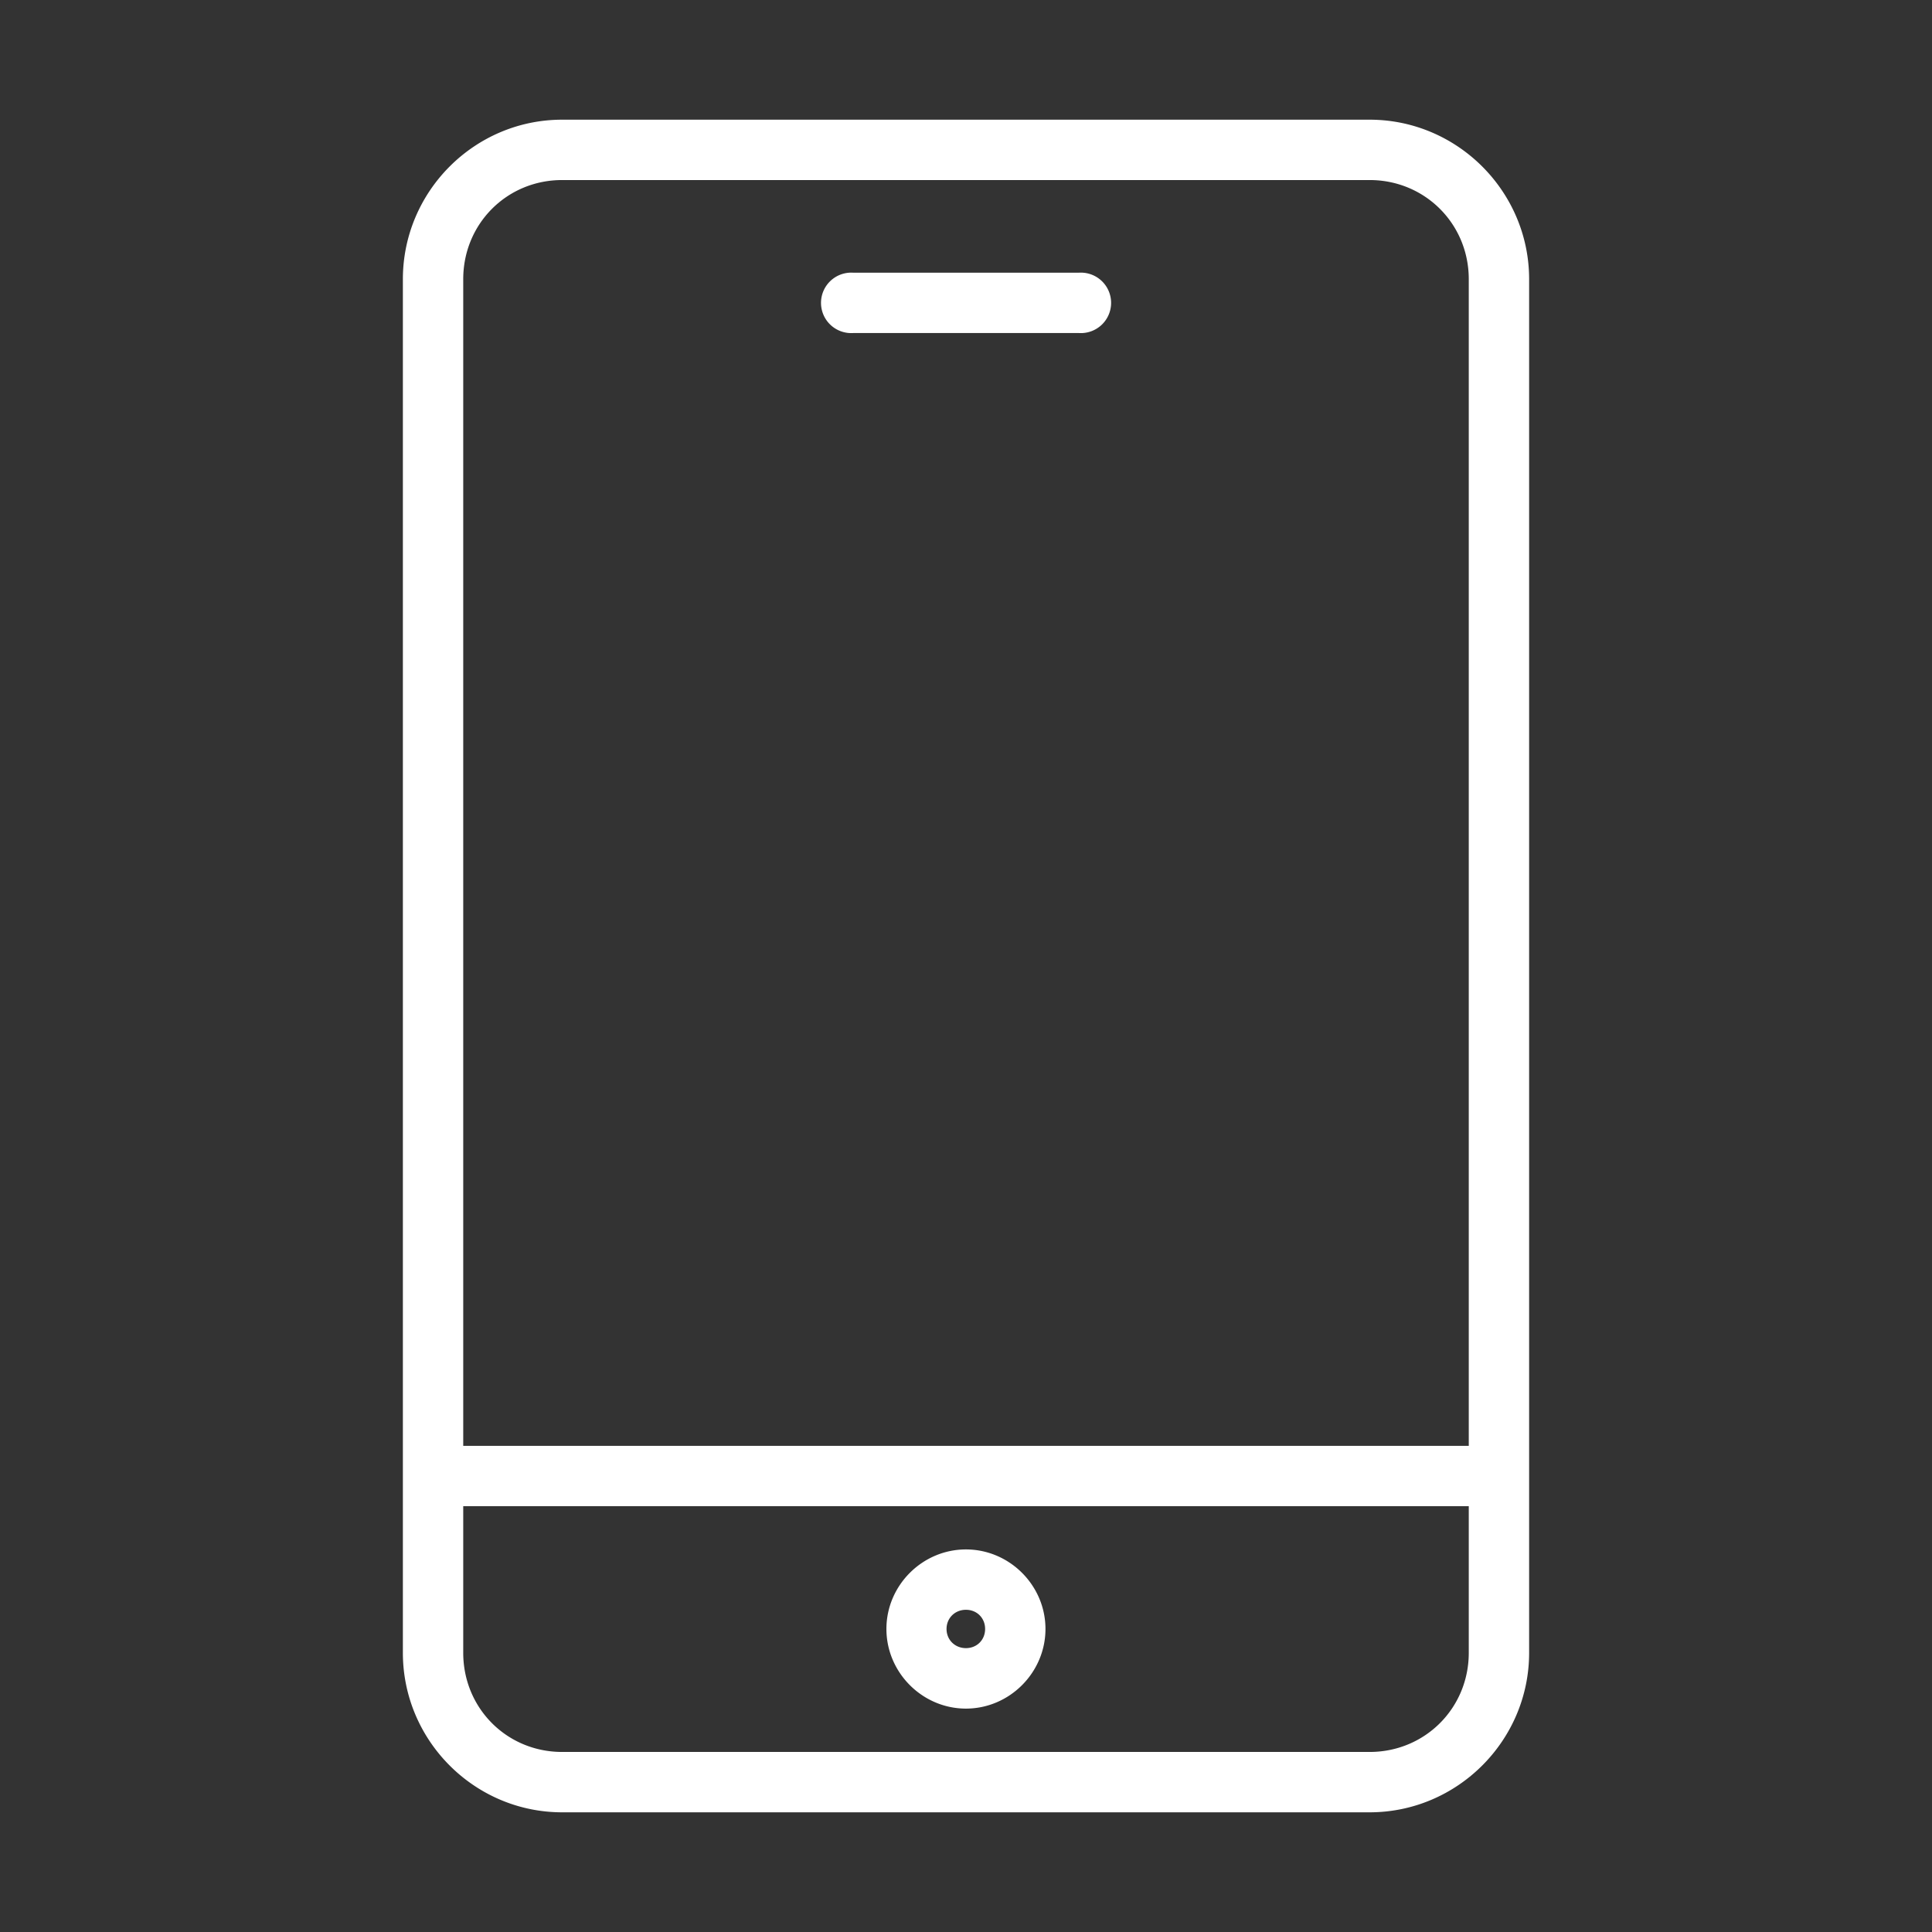
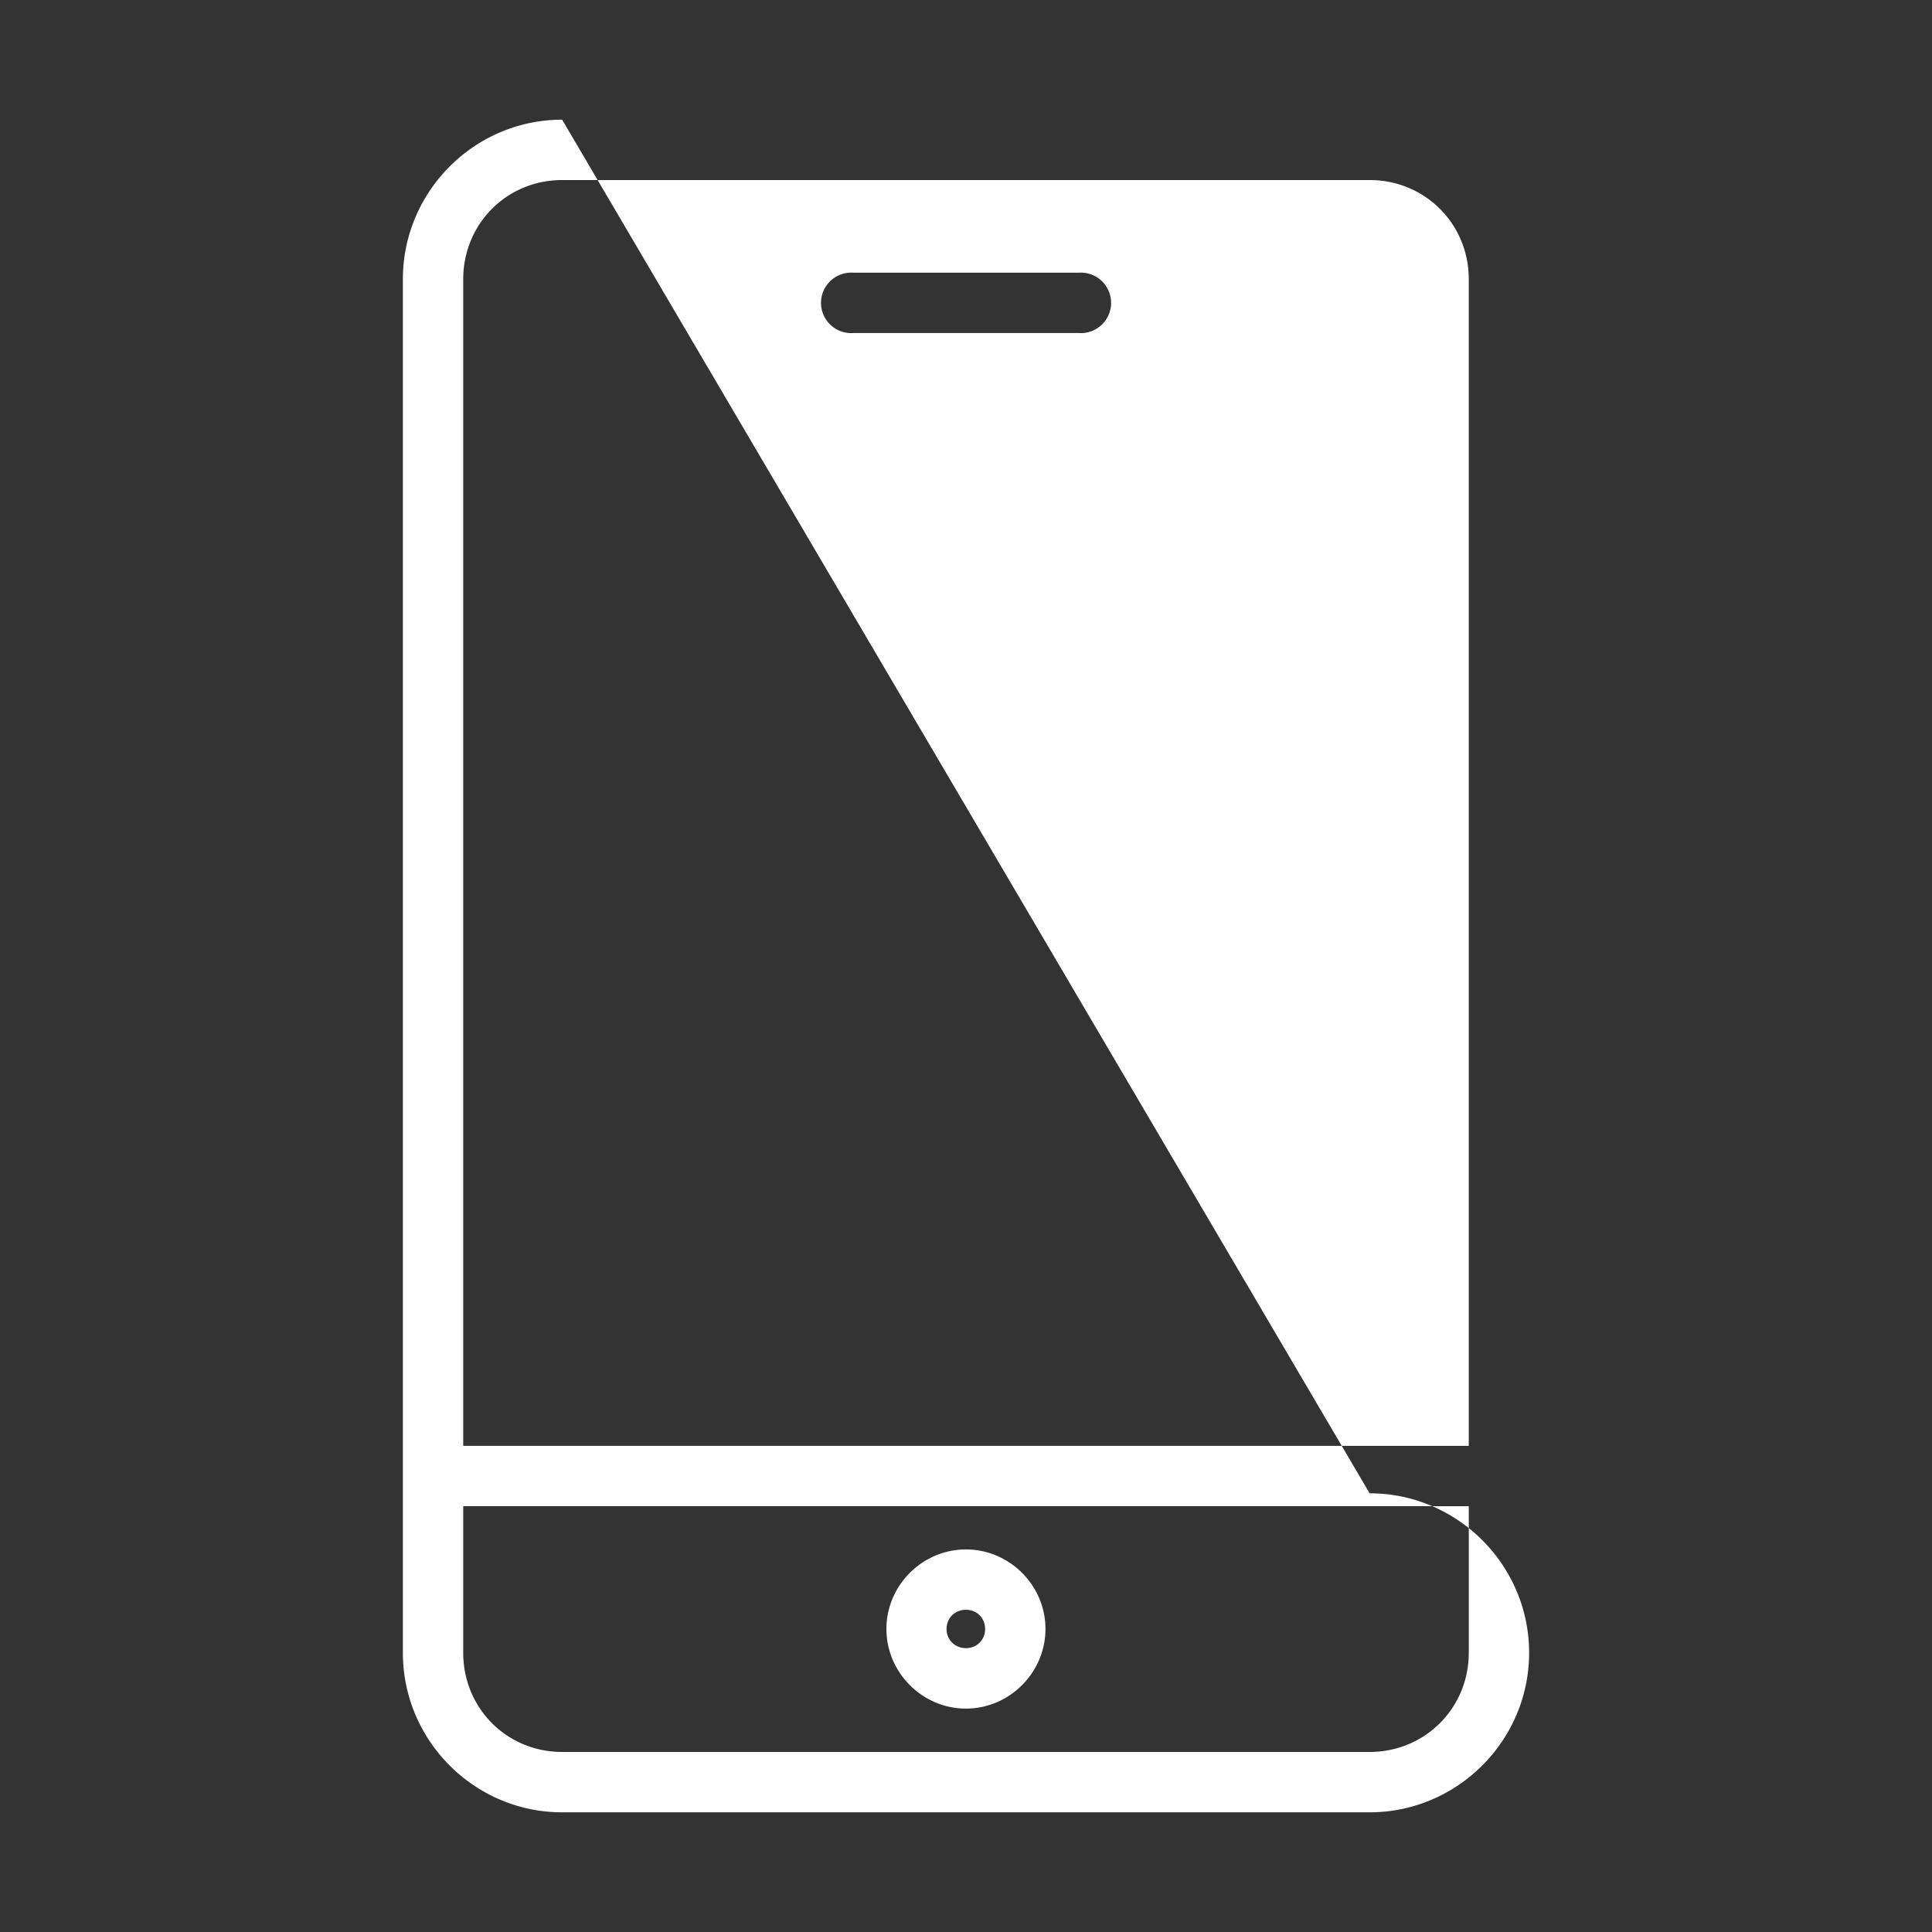
<svg xmlns="http://www.w3.org/2000/svg" height="100px" width="100px" fill="#ffffff" viewBox="0 0 16.933 16.933" version="1.1" enable-background="new" x="0px" y="0px">
  <rect x="0" y="0" width="16.933" height="16.933" fill="#333333" stroke="none" />
  <g>
-     <path style="color:#000000;font-style:normal;font-variant:normal;font-weight:normal;font-stretch:normal;font-size:medium;line-height:normal;font-family:sans-serif;font-variant-ligatures:normal;font-variant-position:normal;font-variant-caps:normal;font-variant-numeric:normal;font-variant-alternates:normal;font-feature-settings:normal;text-indent:0;text-align:start;text-decoration:none;text-decoration-line:none;text-decoration-style:solid;text-decoration-color:#000000;letter-spacing:normal;word-spacing:normal;text-transform:none;writing-mode:lr-tb;direction:ltr;text-orientation:mixed;dominant-baseline:auto;baseline-shift:baseline;text-anchor:start;white-space:normal;shape-padding:0;clip-rule:nonzero;display:inline;overflow:visible;visibility:visible;opacity:1;isolation:auto;mix-blend-mode:normal;color-interpolation:sRGB;color-interpolation-filters:linearRGB;solid-color:#000000;solid-opacity:1;vector-effect:none;fill:#ffffff;fill-opacity:1;fill-rule:nonzero;stroke:none;stroke-width:0.529;stroke-linecap:square;stroke-linejoin:round;stroke-miterlimit:4;stroke-dasharray:none;stroke-dashoffset:19.6;stroke-opacity:1;paint-order:normal;color-rendering:auto;image-rendering:auto;shape-rendering:auto;text-rendering:auto;enable-background:accumulate" d="m 4.927,1.049 c -0.769,0 -1.396,0.629 -1.396,1.398 v 10.488 1.551 c 0,0.769 0.627,1.398 1.396,1.398 H 12.004 c 0.769,0 1.398,-0.629 1.398,-1.398 V 12.935 2.447 c 0,-0.769 -0.629,-1.398 -1.398,-1.398 z m 0,0.529 H 12.004 c 0.485,0 0.869,0.384 0.869,0.869 V 12.672 H 4.06 V 2.447 c 0,-0.485 0.382,-0.869 0.867,-0.869 z M 7.477,2.39 a 0.265,0.265 0 1 0 0,0.529 h 1.98 a 0.265,0.265 0 1 0 0,-0.529 z M 4.06,13.201 h 8.813 v 1.285 c 0,0.485 -0.384,0.869 -0.869,0.869 H 4.927 c -0.485,0 -0.867,-0.384 -0.867,-0.869 z m 4.406,0.379 c -0.382,0 -0.697,0.315 -0.697,0.697 0,0.382 0.315,0.698 0.697,0.698 0.382,0 0.697,-0.316 0.697,-0.698 1.05e-5,-0.382 -0.315,-0.697 -0.697,-0.697 z m 0,0.529 c 0.096,0 0.168,0.072 0.168,0.168 0,0.096 -0.072,0.168 -0.168,0.168 -0.096,0 -0.17,-0.072 -0.17,-0.168 0,-0.096 0.074,-0.168 0.17,-0.168 z" />
+     <path style="color:#000000;font-style:normal;font-variant:normal;font-weight:normal;font-stretch:normal;font-size:medium;line-height:normal;font-family:sans-serif;font-variant-ligatures:normal;font-variant-position:normal;font-variant-caps:normal;font-variant-numeric:normal;font-variant-alternates:normal;font-feature-settings:normal;text-indent:0;text-align:start;text-decoration:none;text-decoration-line:none;text-decoration-style:solid;text-decoration-color:#000000;letter-spacing:normal;word-spacing:normal;text-transform:none;writing-mode:lr-tb;direction:ltr;text-orientation:mixed;dominant-baseline:auto;baseline-shift:baseline;text-anchor:start;white-space:normal;shape-padding:0;clip-rule:nonzero;display:inline;overflow:visible;visibility:visible;opacity:1;isolation:auto;mix-blend-mode:normal;color-interpolation:sRGB;color-interpolation-filters:linearRGB;solid-color:#000000;solid-opacity:1;vector-effect:none;fill:#ffffff;fill-opacity:1;fill-rule:nonzero;stroke:none;stroke-width:0.529;stroke-linecap:square;stroke-linejoin:round;stroke-miterlimit:4;stroke-dasharray:none;stroke-dashoffset:19.6;stroke-opacity:1;paint-order:normal;color-rendering:auto;image-rendering:auto;shape-rendering:auto;text-rendering:auto;enable-background:accumulate" d="m 4.927,1.049 c -0.769,0 -1.396,0.629 -1.396,1.398 v 10.488 1.551 c 0,0.769 0.627,1.398 1.396,1.398 H 12.004 c 0.769,0 1.398,-0.629 1.398,-1.398 c 0,-0.769 -0.629,-1.398 -1.398,-1.398 z m 0,0.529 H 12.004 c 0.485,0 0.869,0.384 0.869,0.869 V 12.672 H 4.06 V 2.447 c 0,-0.485 0.382,-0.869 0.867,-0.869 z M 7.477,2.39 a 0.265,0.265 0 1 0 0,0.529 h 1.98 a 0.265,0.265 0 1 0 0,-0.529 z M 4.06,13.201 h 8.813 v 1.285 c 0,0.485 -0.384,0.869 -0.869,0.869 H 4.927 c -0.485,0 -0.867,-0.384 -0.867,-0.869 z m 4.406,0.379 c -0.382,0 -0.697,0.315 -0.697,0.697 0,0.382 0.315,0.698 0.697,0.698 0.382,0 0.697,-0.316 0.697,-0.698 1.05e-5,-0.382 -0.315,-0.697 -0.697,-0.697 z m 0,0.529 c 0.096,0 0.168,0.072 0.168,0.168 0,0.096 -0.072,0.168 -0.168,0.168 -0.096,0 -0.17,-0.072 -0.17,-0.168 0,-0.096 0.074,-0.168 0.17,-0.168 z" />
  </g>
</svg>